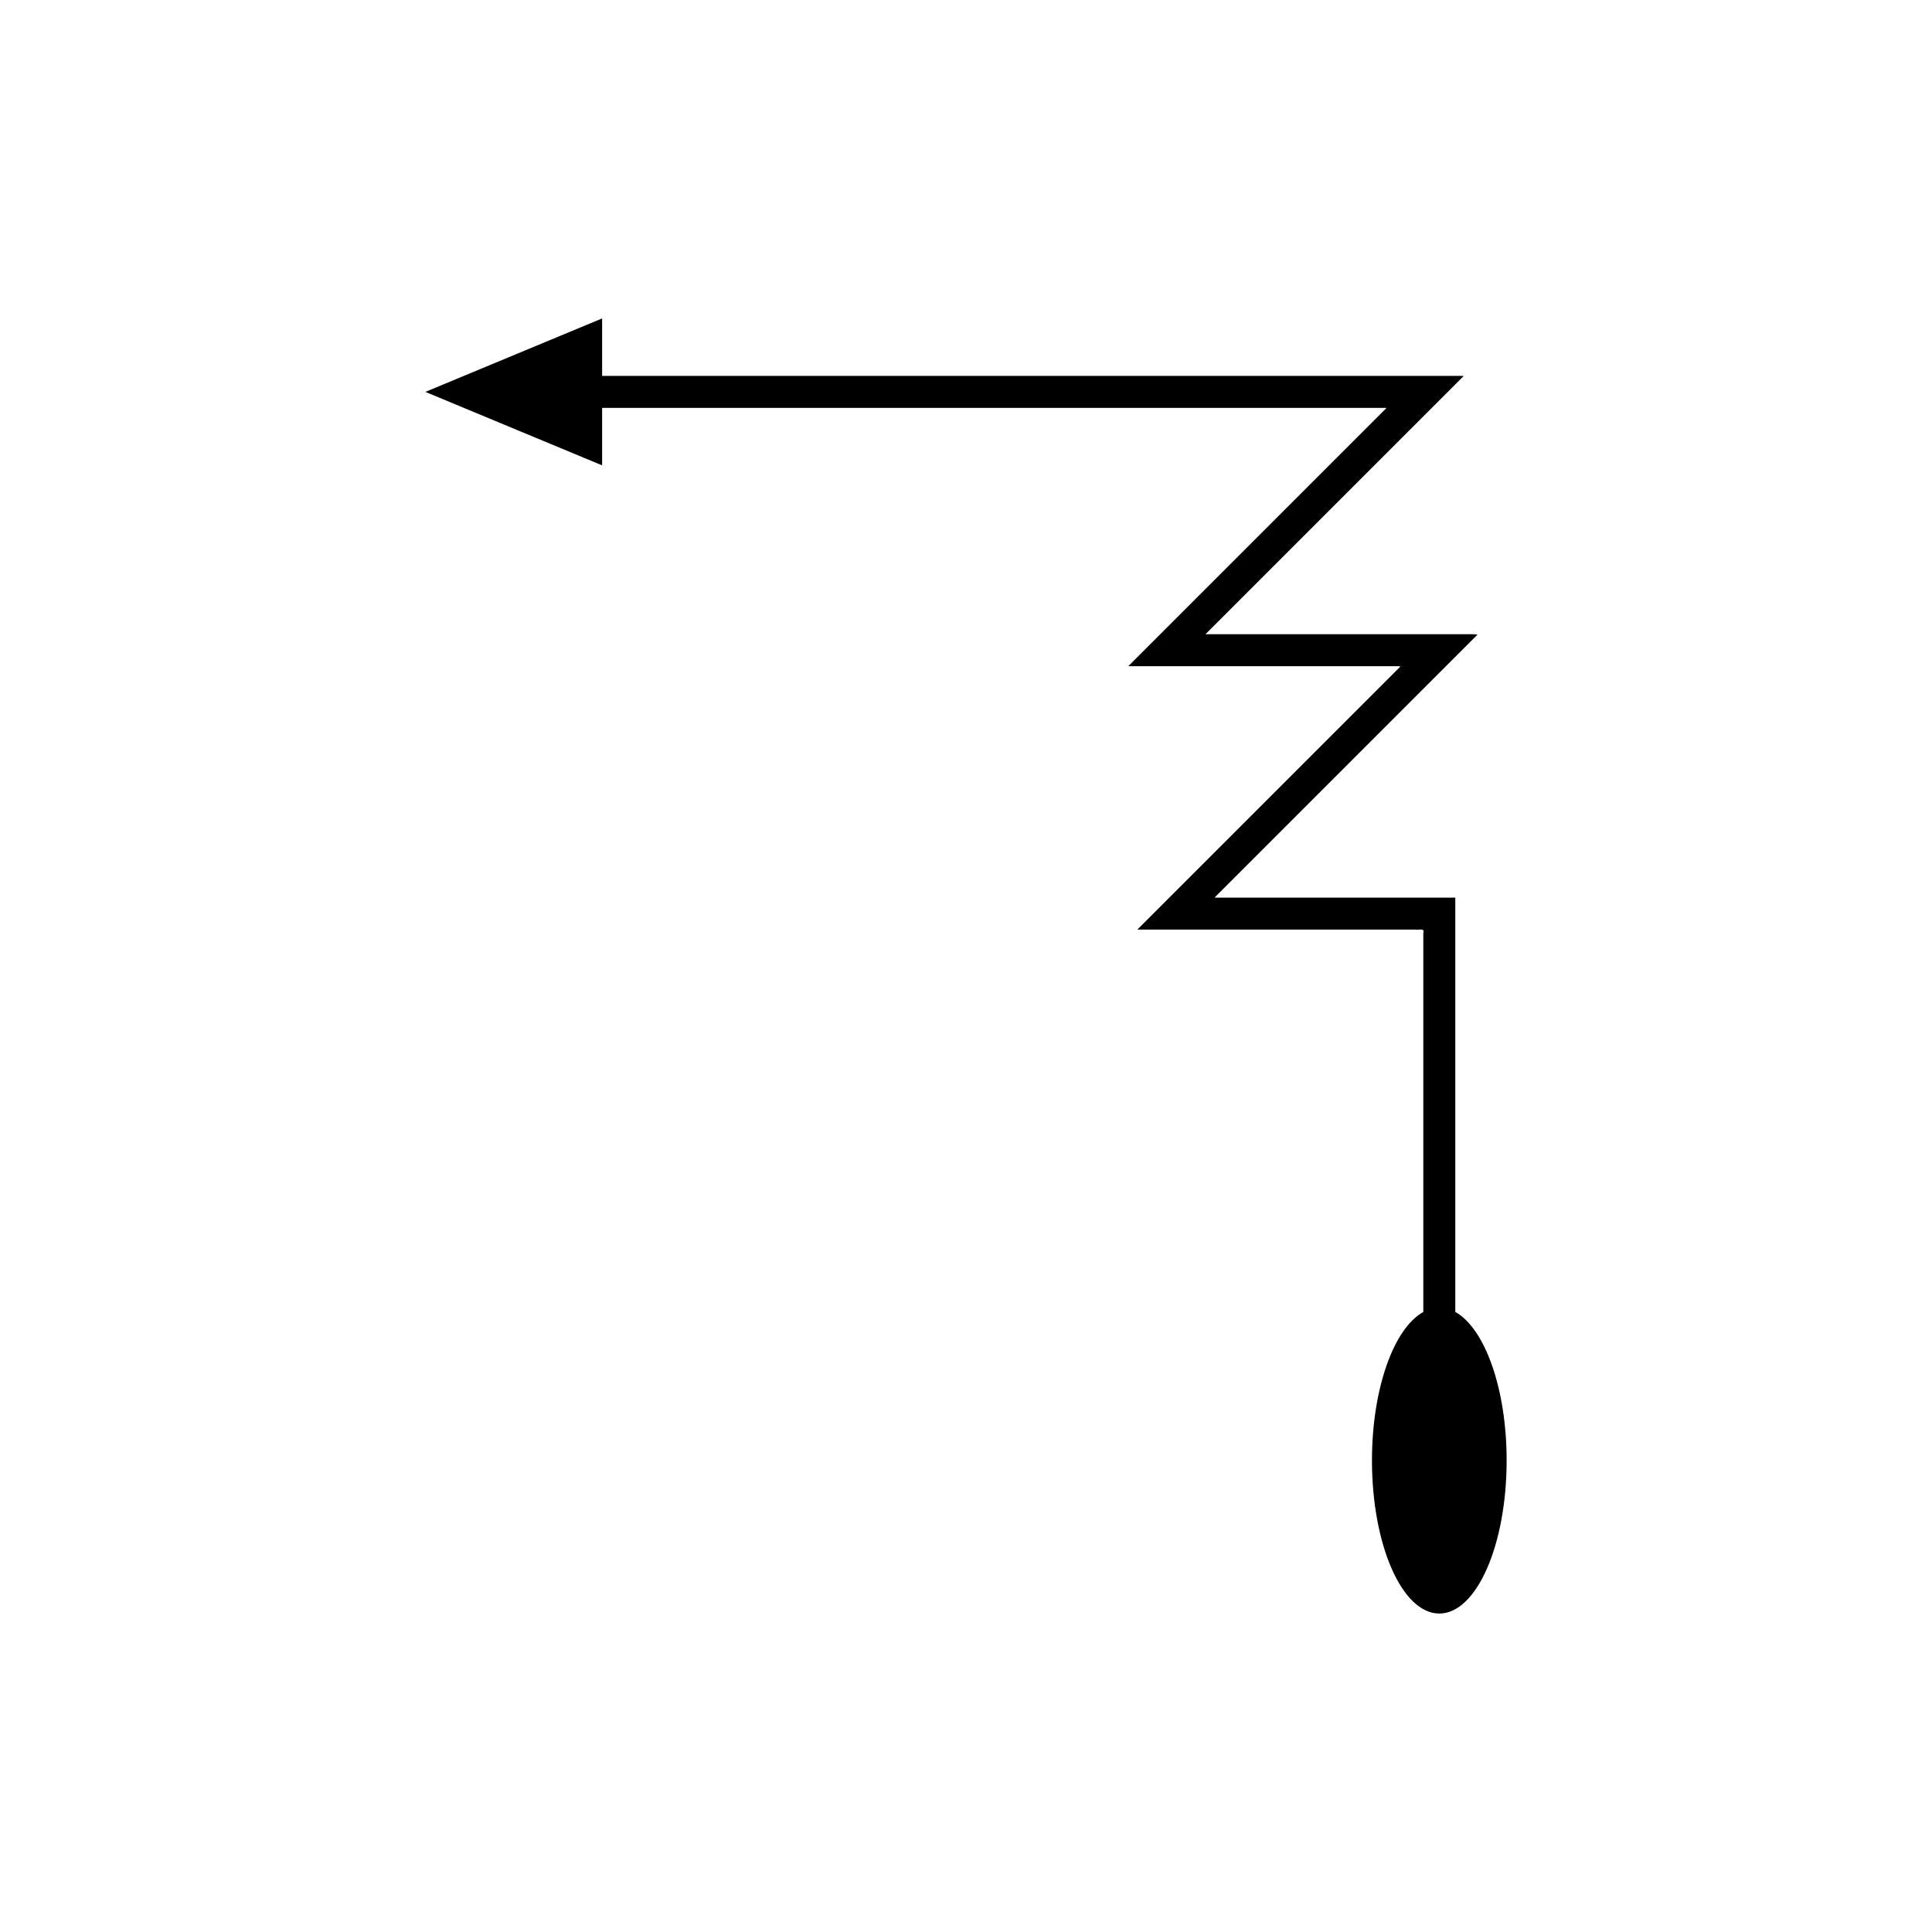
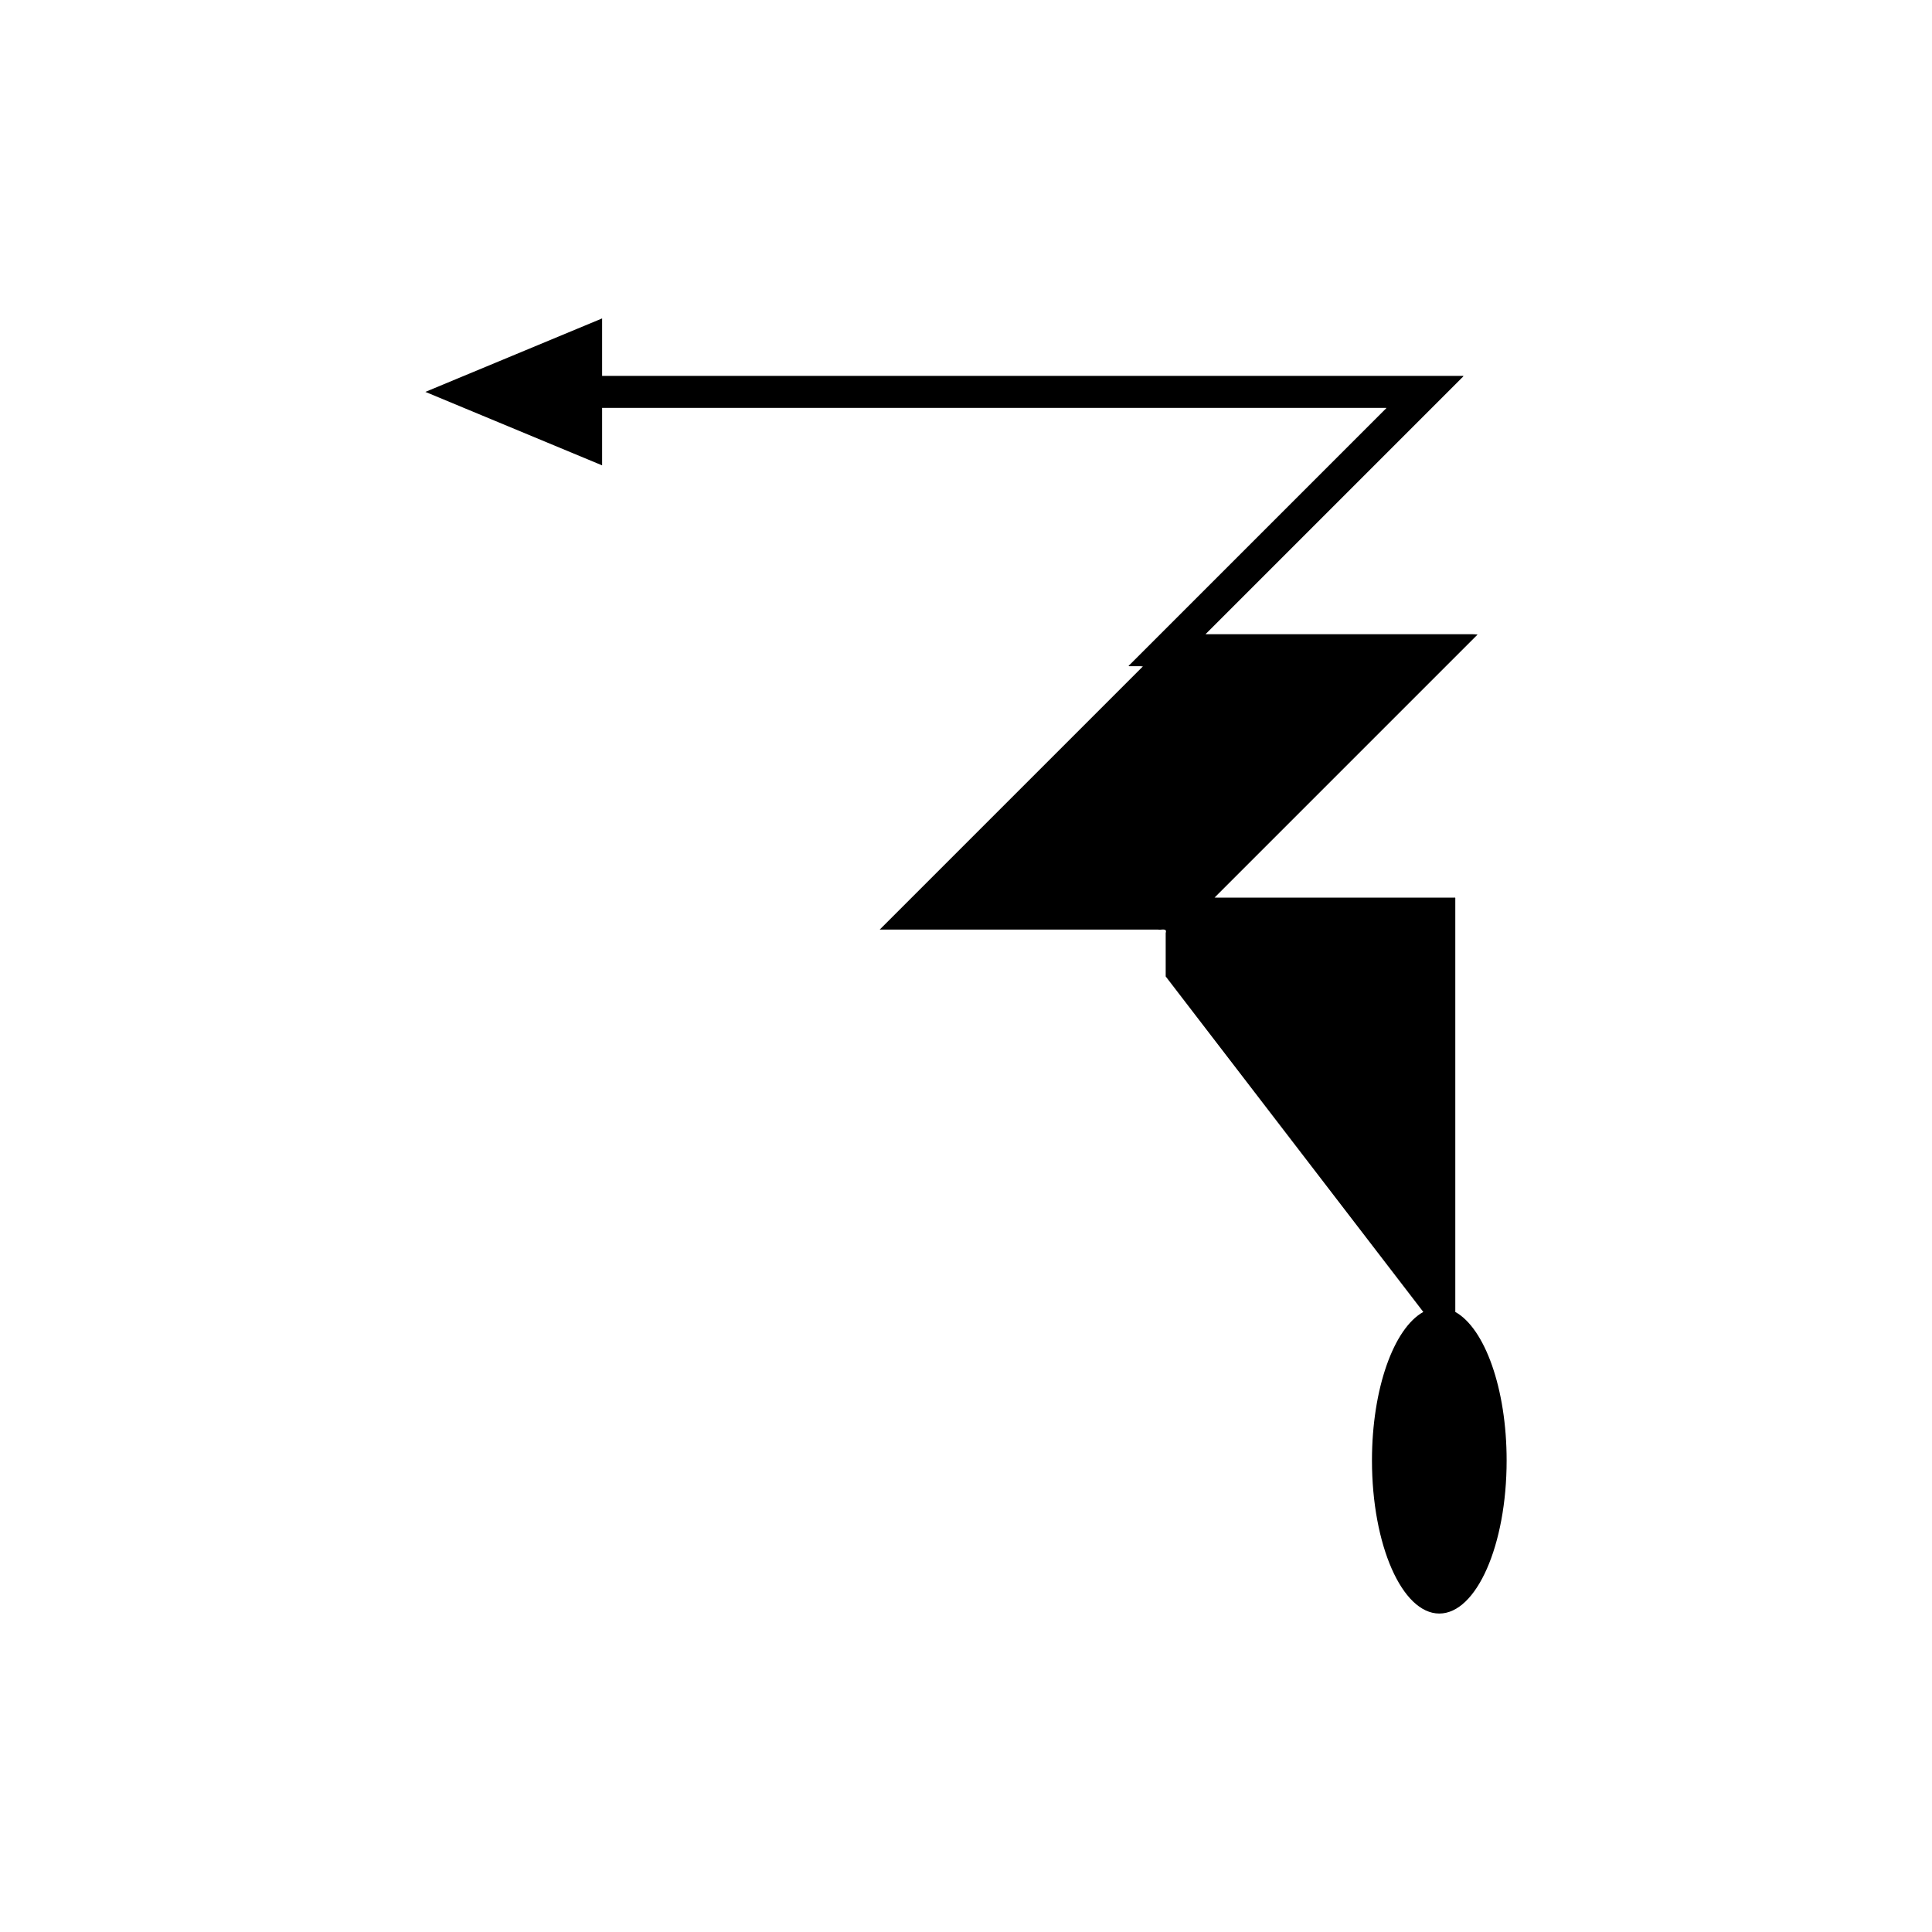
<svg xmlns="http://www.w3.org/2000/svg" fill="#000000" width="800px" height="800px" version="1.1" viewBox="144 144 512 512">
-   <path d="m521.19 491.68c-7.805 4.328-13.605 20.285-13.605 39.363 0 22.402 7.988 40.562 17.844 40.562s17.844-18.16 17.844-40.562c0-19.074-5.801-35.031-13.605-39.363v-109.55c0.066-0.254-0.078-0.293-0.305-0.254h-62.996l-0.5-0.004 0.359-0.359 0.719-0.723 68.629-68.629c-1.148-0.164-2.984-0.047-4.441-0.082h-67.02c-0.293-0.016-0.887 0.09-0.402-0.246l67.336-67.336c0.227-0.281 0.855-0.73 0.754-0.875h-4.094l-81.191-0.004h-142.95v-15.23l-46.836 19.469 46.836 19.469v-15.23h207.82c0.066 0.094-0.336 0.383-0.484 0.562l-67.512 67.512c-0.75 0.527 0.172 0.359 0.629 0.383h68.27c0.938 0.023 2.117-0.055 2.856 0.055l-69.742 69.742 0.781 0.004h73.008c0.785 0.176 2.441-0.52 2 0.883v11.531z" />
+   <path d="m521.19 491.68c-7.805 4.328-13.605 20.285-13.605 39.363 0 22.402 7.988 40.562 17.844 40.562s17.844-18.16 17.844-40.562c0-19.074-5.801-35.031-13.605-39.363v-109.55c0.066-0.254-0.078-0.293-0.305-0.254h-62.996l-0.5-0.004 0.359-0.359 0.719-0.723 68.629-68.629c-1.148-0.164-2.984-0.047-4.441-0.082h-67.02c-0.293-0.016-0.887 0.09-0.402-0.246l67.336-67.336c0.227-0.281 0.855-0.73 0.754-0.875h-4.094l-81.191-0.004h-142.95v-15.23l-46.836 19.469 46.836 19.469v-15.23h207.82c0.066 0.094-0.336 0.383-0.484 0.562l-67.512 67.512c-0.75 0.527 0.172 0.359 0.629 0.383c0.938 0.023 2.117-0.055 2.856 0.055l-69.742 69.742 0.781 0.004h73.008c0.785 0.176 2.441-0.52 2 0.883v11.531z" />
</svg>